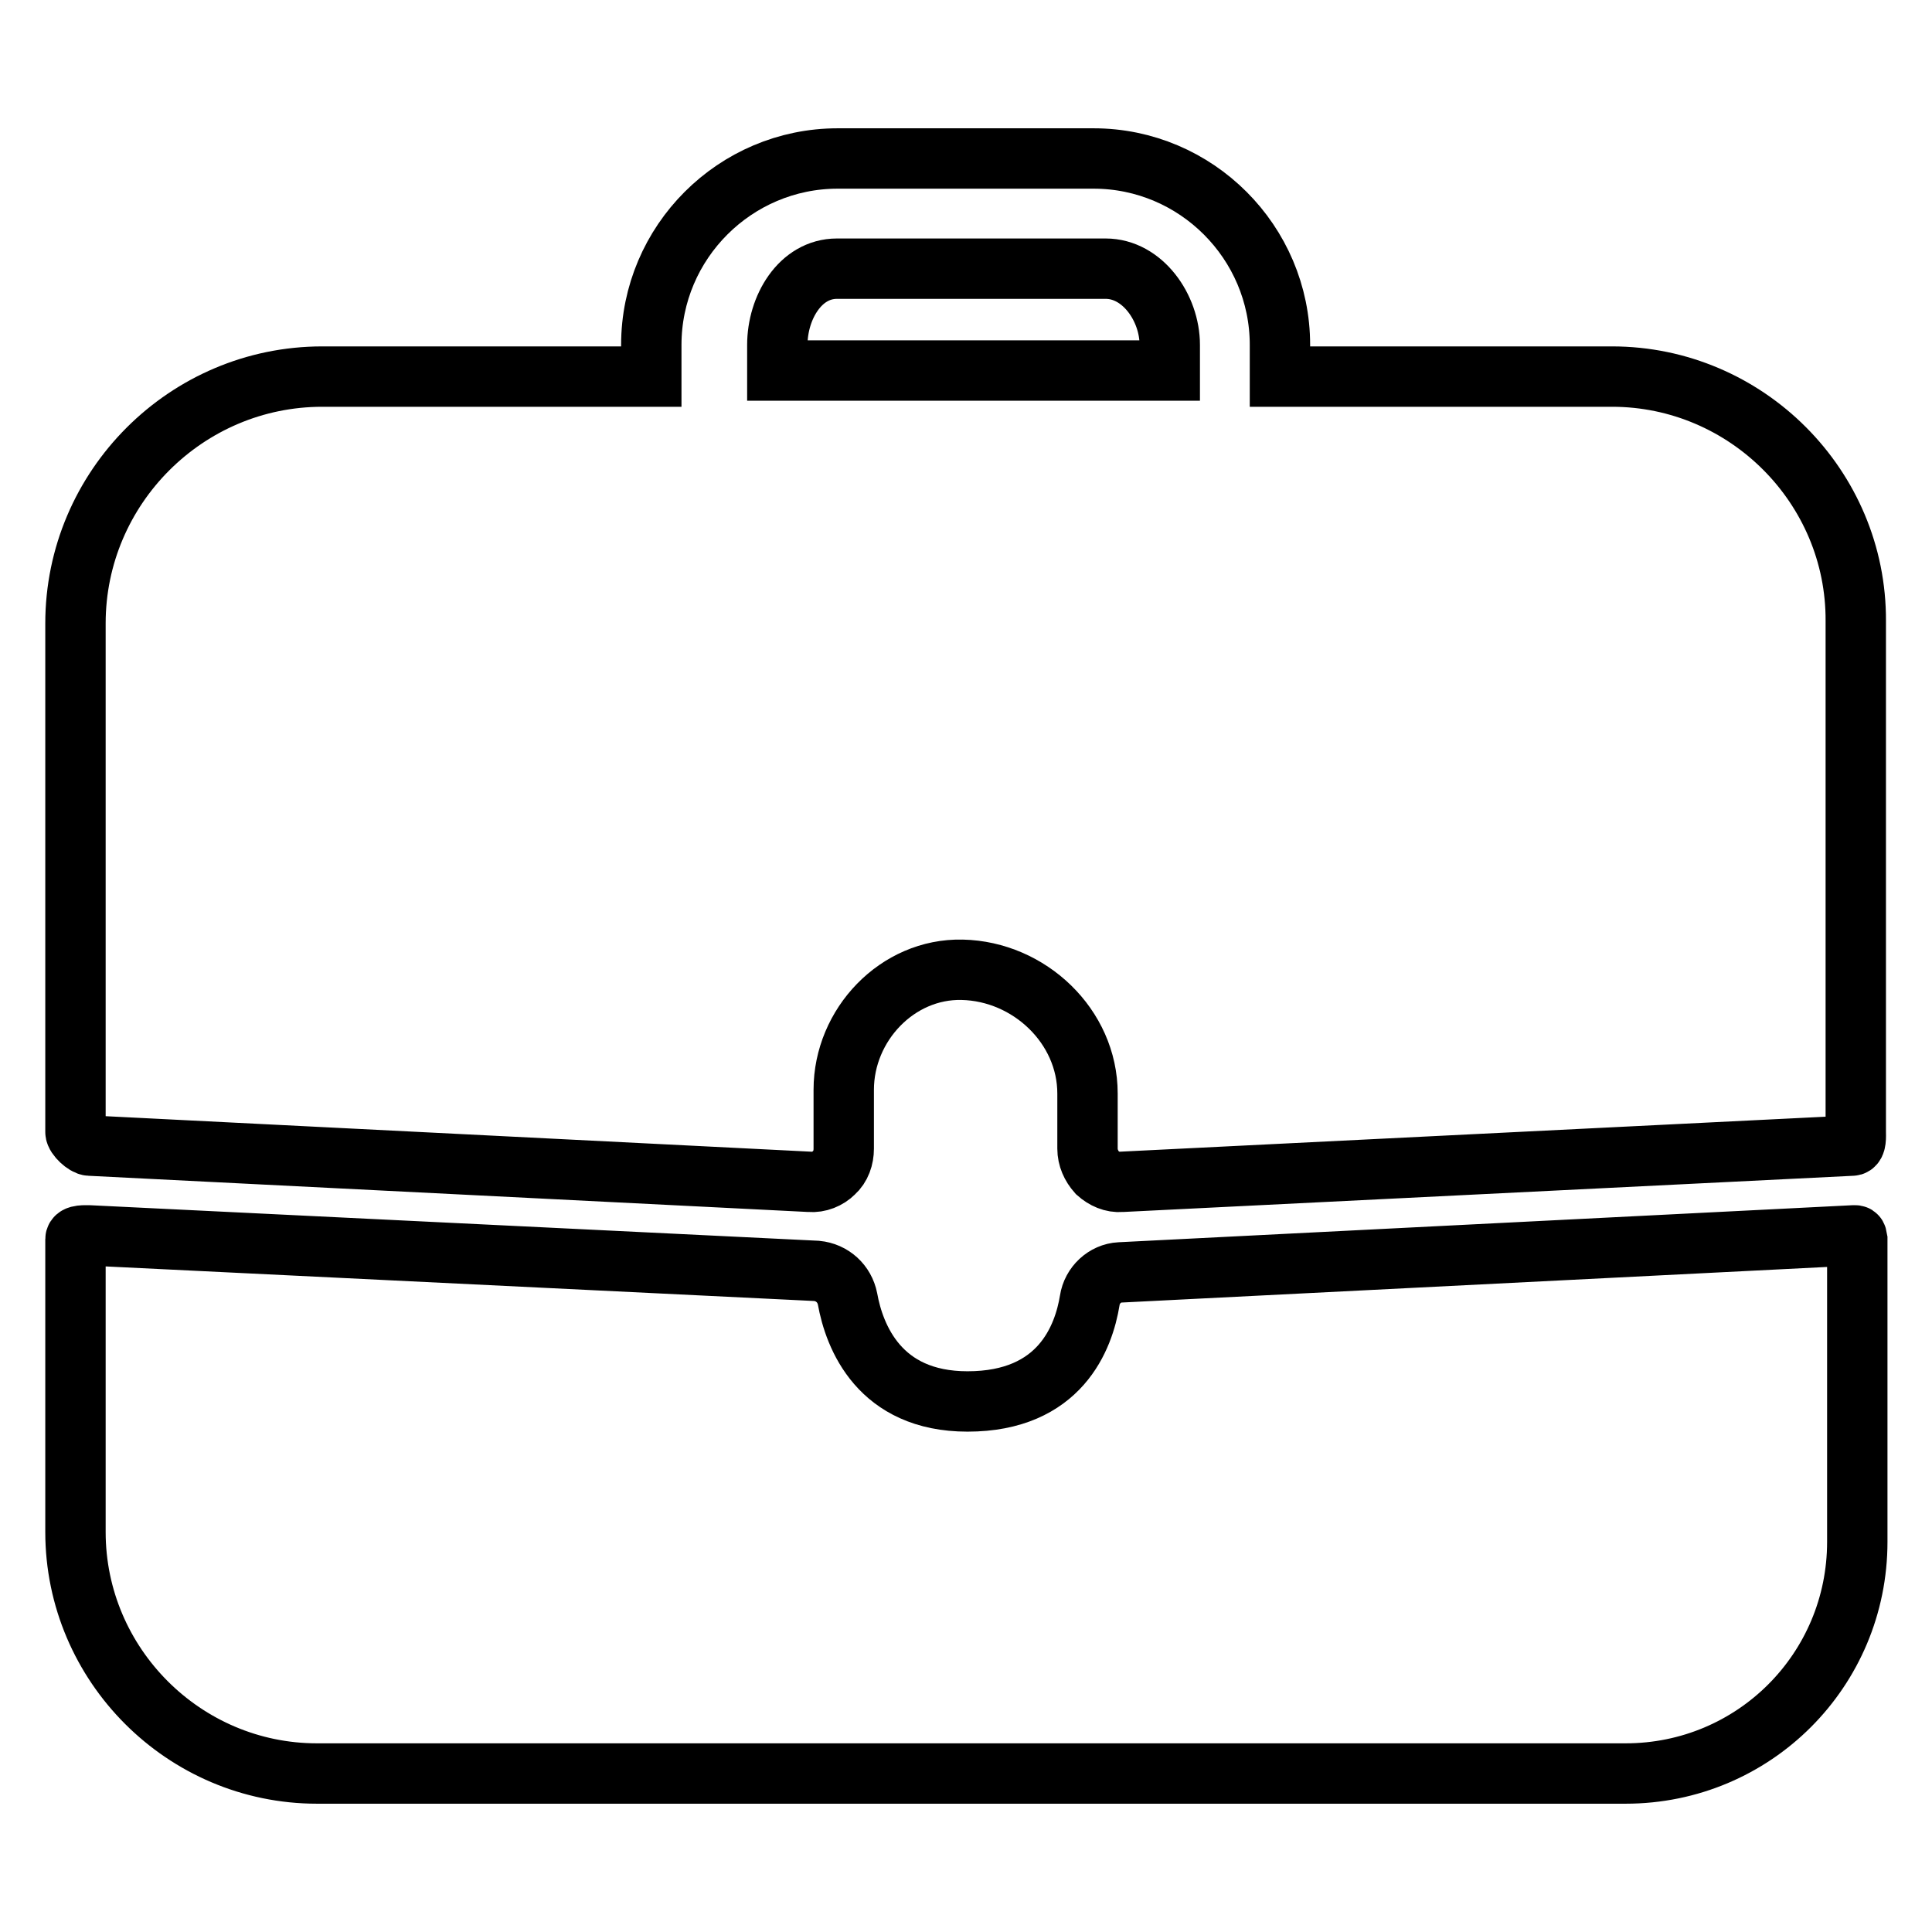
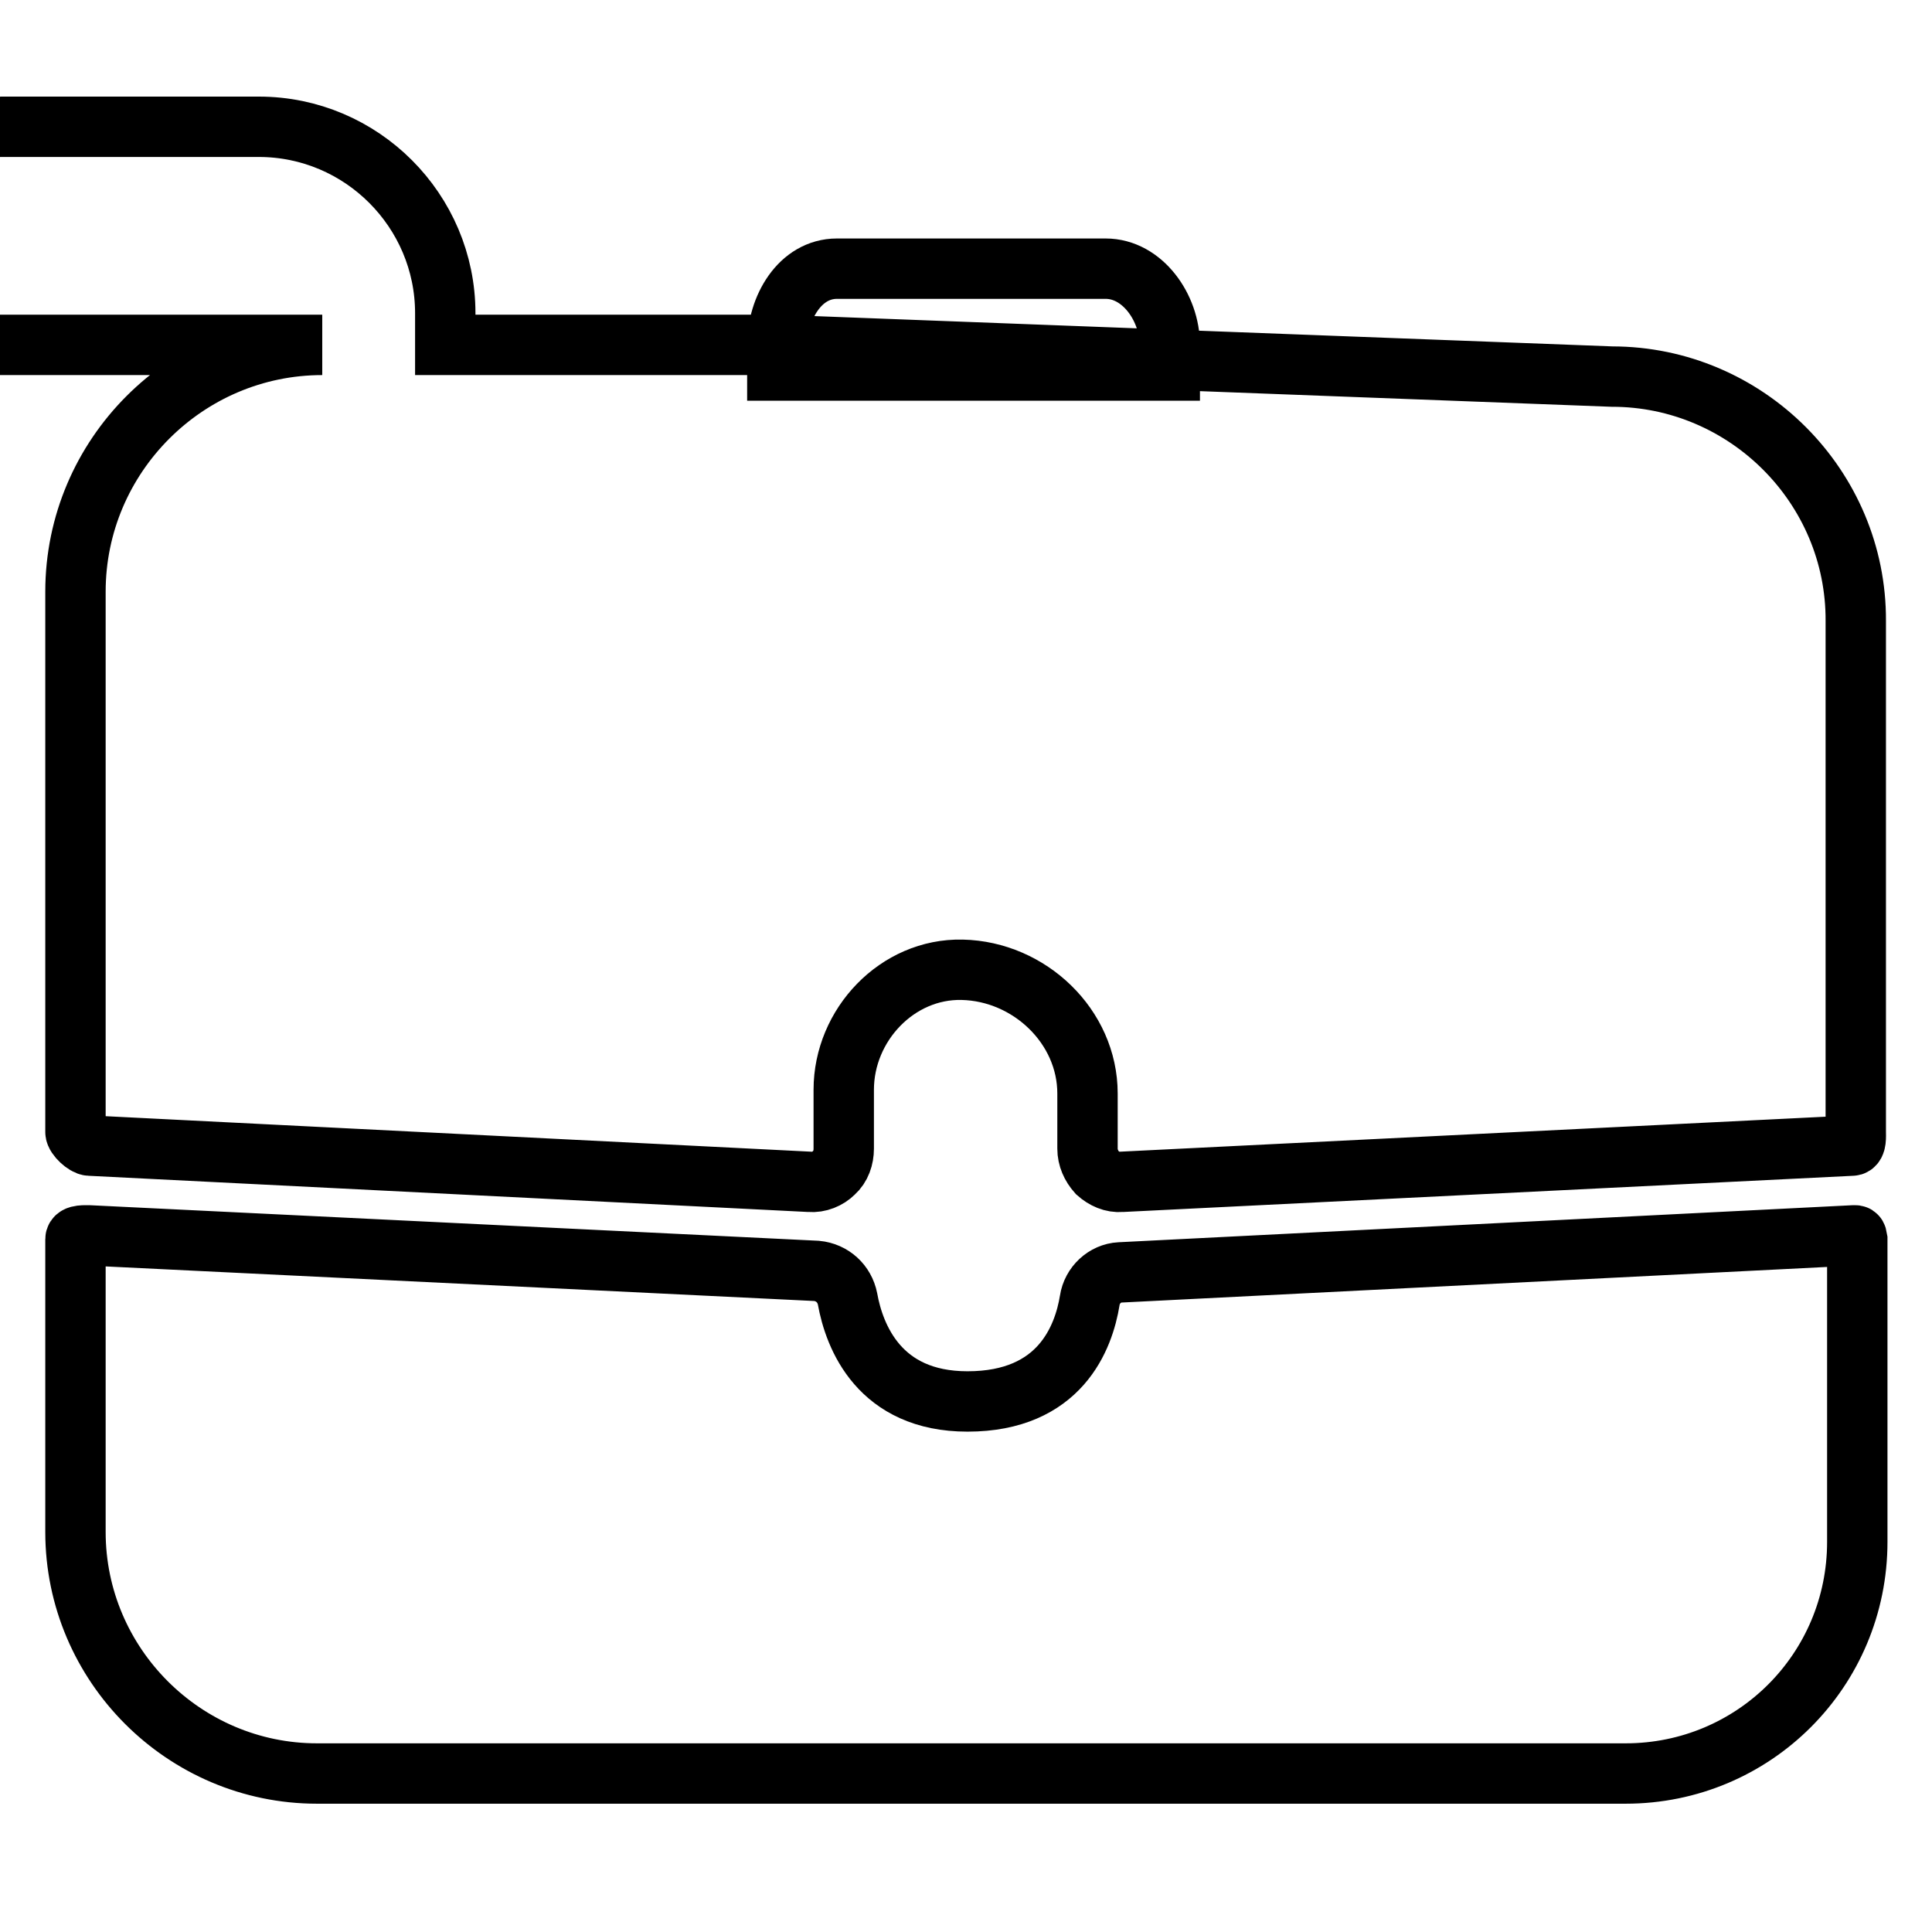
<svg xmlns="http://www.w3.org/2000/svg" version="1.1" x="0px" y="0px" viewBox="0 0 256 256" enable-background="new 0 0 256 256" xml:space="preserve">
  <g>
-     <path stroke-width="8" fill-opacity="0" stroke="#000000" d="M103,45.7c0-4.9,3-10.1,7.9-10.1h35.6c4.9,0,8.5,5.2,8.5,10.1v3.4h-52V45.7z M213.6,49.9h-44v-4.2 c0-13.6-11.1-24.7-24.7-24.7h-33.9c-13.6,0-24.7,11.1-24.7,24.7v4.2H42.7c-18,0-32.7,14.7-32.7,32.7V150c0,0.6,1.3,1.8,1.9,1.8 l95.4,4.8c1.2,0.1,2.4-0.4,3.2-1.2c0.9-0.8,1.3-2,1.3-3.2v-7.8c0-8.6,7.1-16.1,15.7-15.9c8.9,0.2,16.6,7.5,16.6,16.4v7.3 c0,1.2,0.5,2.3,1.3,3.2c0.9,0.8,2,1.3,3.2,1.2l96.8-4.8c0.6,0,0.5-1.3,0.5-1.8V82.3C246,64.5,231.4,49.9,213.6,49.9z M245.5,163.7 l-97.1,4.9c-2,0.1-3.7,1.7-4,3.7c-0.8,4.9-3.9,13.4-16.2,13.4c-11.7,0-15-8.6-15.9-13.6c-0.4-2-2-3.5-4.1-3.7l-96.3-4.7 c-0.6,0-1.9-0.1-1.9,0.5V203c0,17.6,14.4,32,32,32h173.4c17,0,30.7-13.7,30.7-30.7v-40.1C246,163.6,246,163.7,245.5,163.7z" />
+     <path stroke-width="8" fill-opacity="0" stroke="#000000" d="M103,45.7c0-4.9,3-10.1,7.9-10.1h35.6c4.9,0,8.5,5.2,8.5,10.1v3.4h-52V45.7z h-44v-4.2 c0-13.6-11.1-24.7-24.7-24.7h-33.9c-13.6,0-24.7,11.1-24.7,24.7v4.2H42.7c-18,0-32.7,14.7-32.7,32.7V150c0,0.6,1.3,1.8,1.9,1.8 l95.4,4.8c1.2,0.1,2.4-0.4,3.2-1.2c0.9-0.8,1.3-2,1.3-3.2v-7.8c0-8.6,7.1-16.1,15.7-15.9c8.9,0.2,16.6,7.5,16.6,16.4v7.3 c0,1.2,0.5,2.3,1.3,3.2c0.9,0.8,2,1.3,3.2,1.2l96.8-4.8c0.6,0,0.5-1.3,0.5-1.8V82.3C246,64.5,231.4,49.9,213.6,49.9z M245.5,163.7 l-97.1,4.9c-2,0.1-3.7,1.7-4,3.7c-0.8,4.9-3.9,13.4-16.2,13.4c-11.7,0-15-8.6-15.9-13.6c-0.4-2-2-3.5-4.1-3.7l-96.3-4.7 c-0.6,0-1.9-0.1-1.9,0.5V203c0,17.6,14.4,32,32,32h173.4c17,0,30.7-13.7,30.7-30.7v-40.1C246,163.6,246,163.7,245.5,163.7z" />
  </g>
</svg>